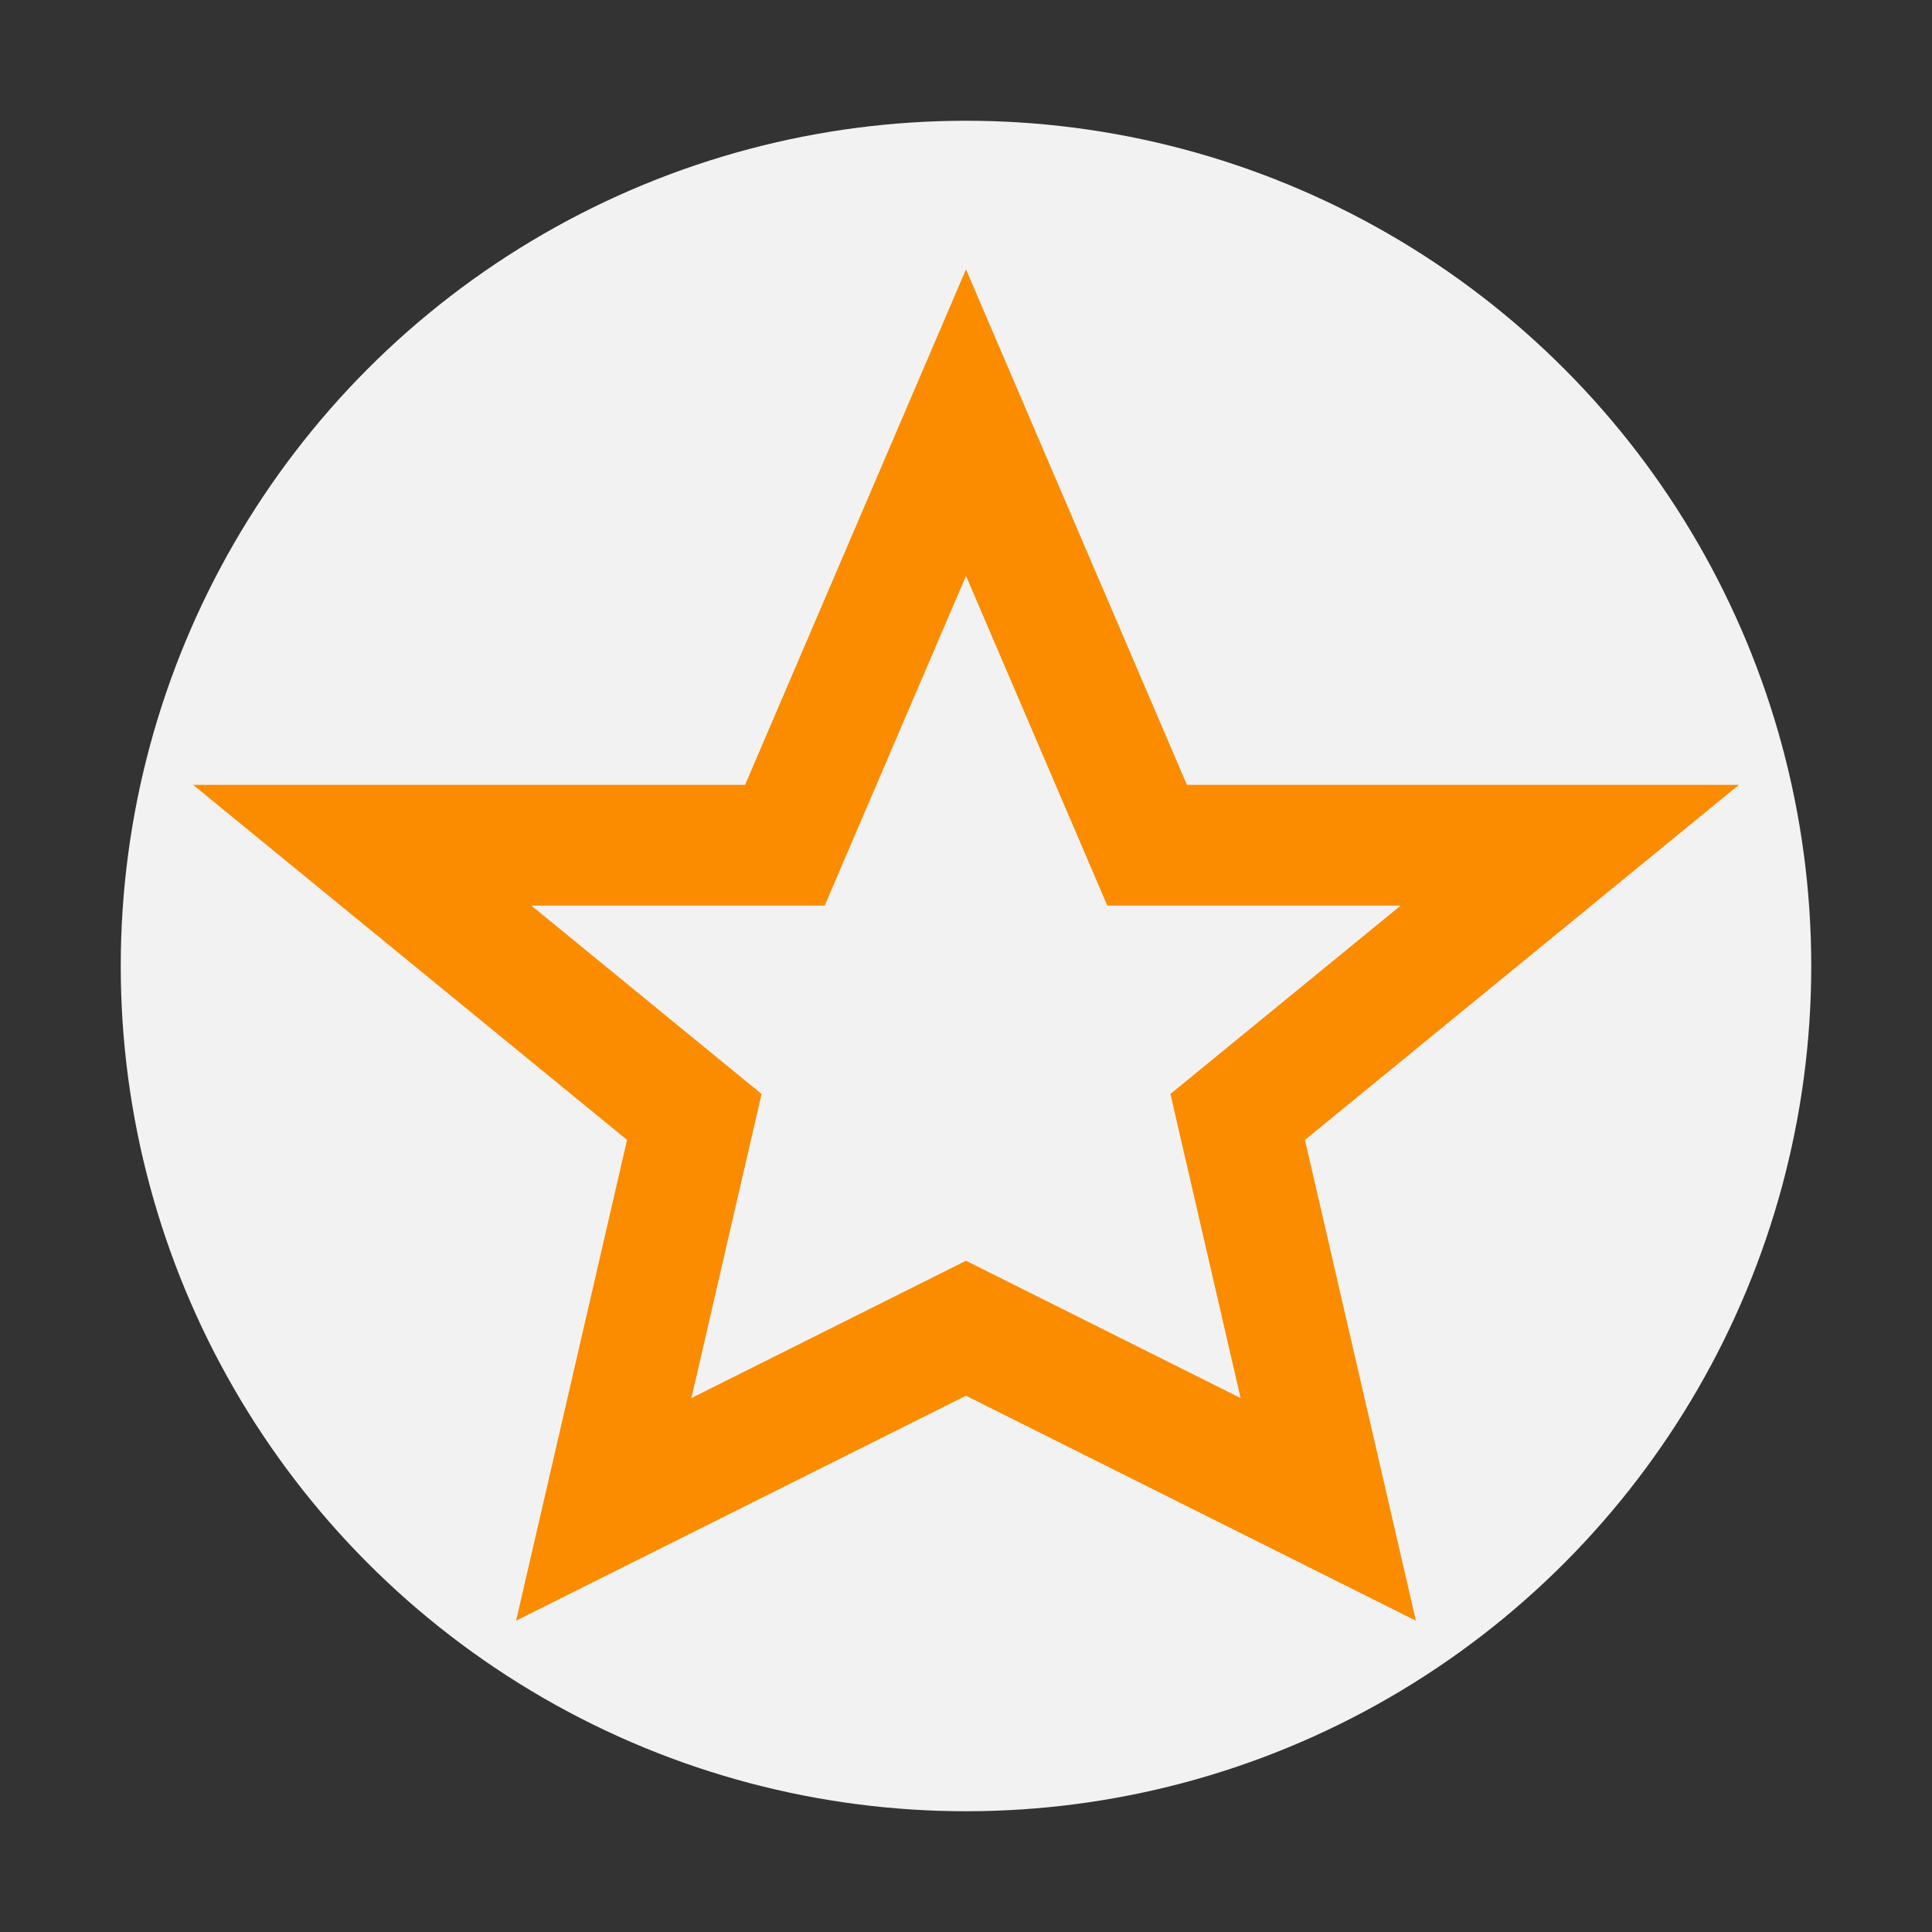
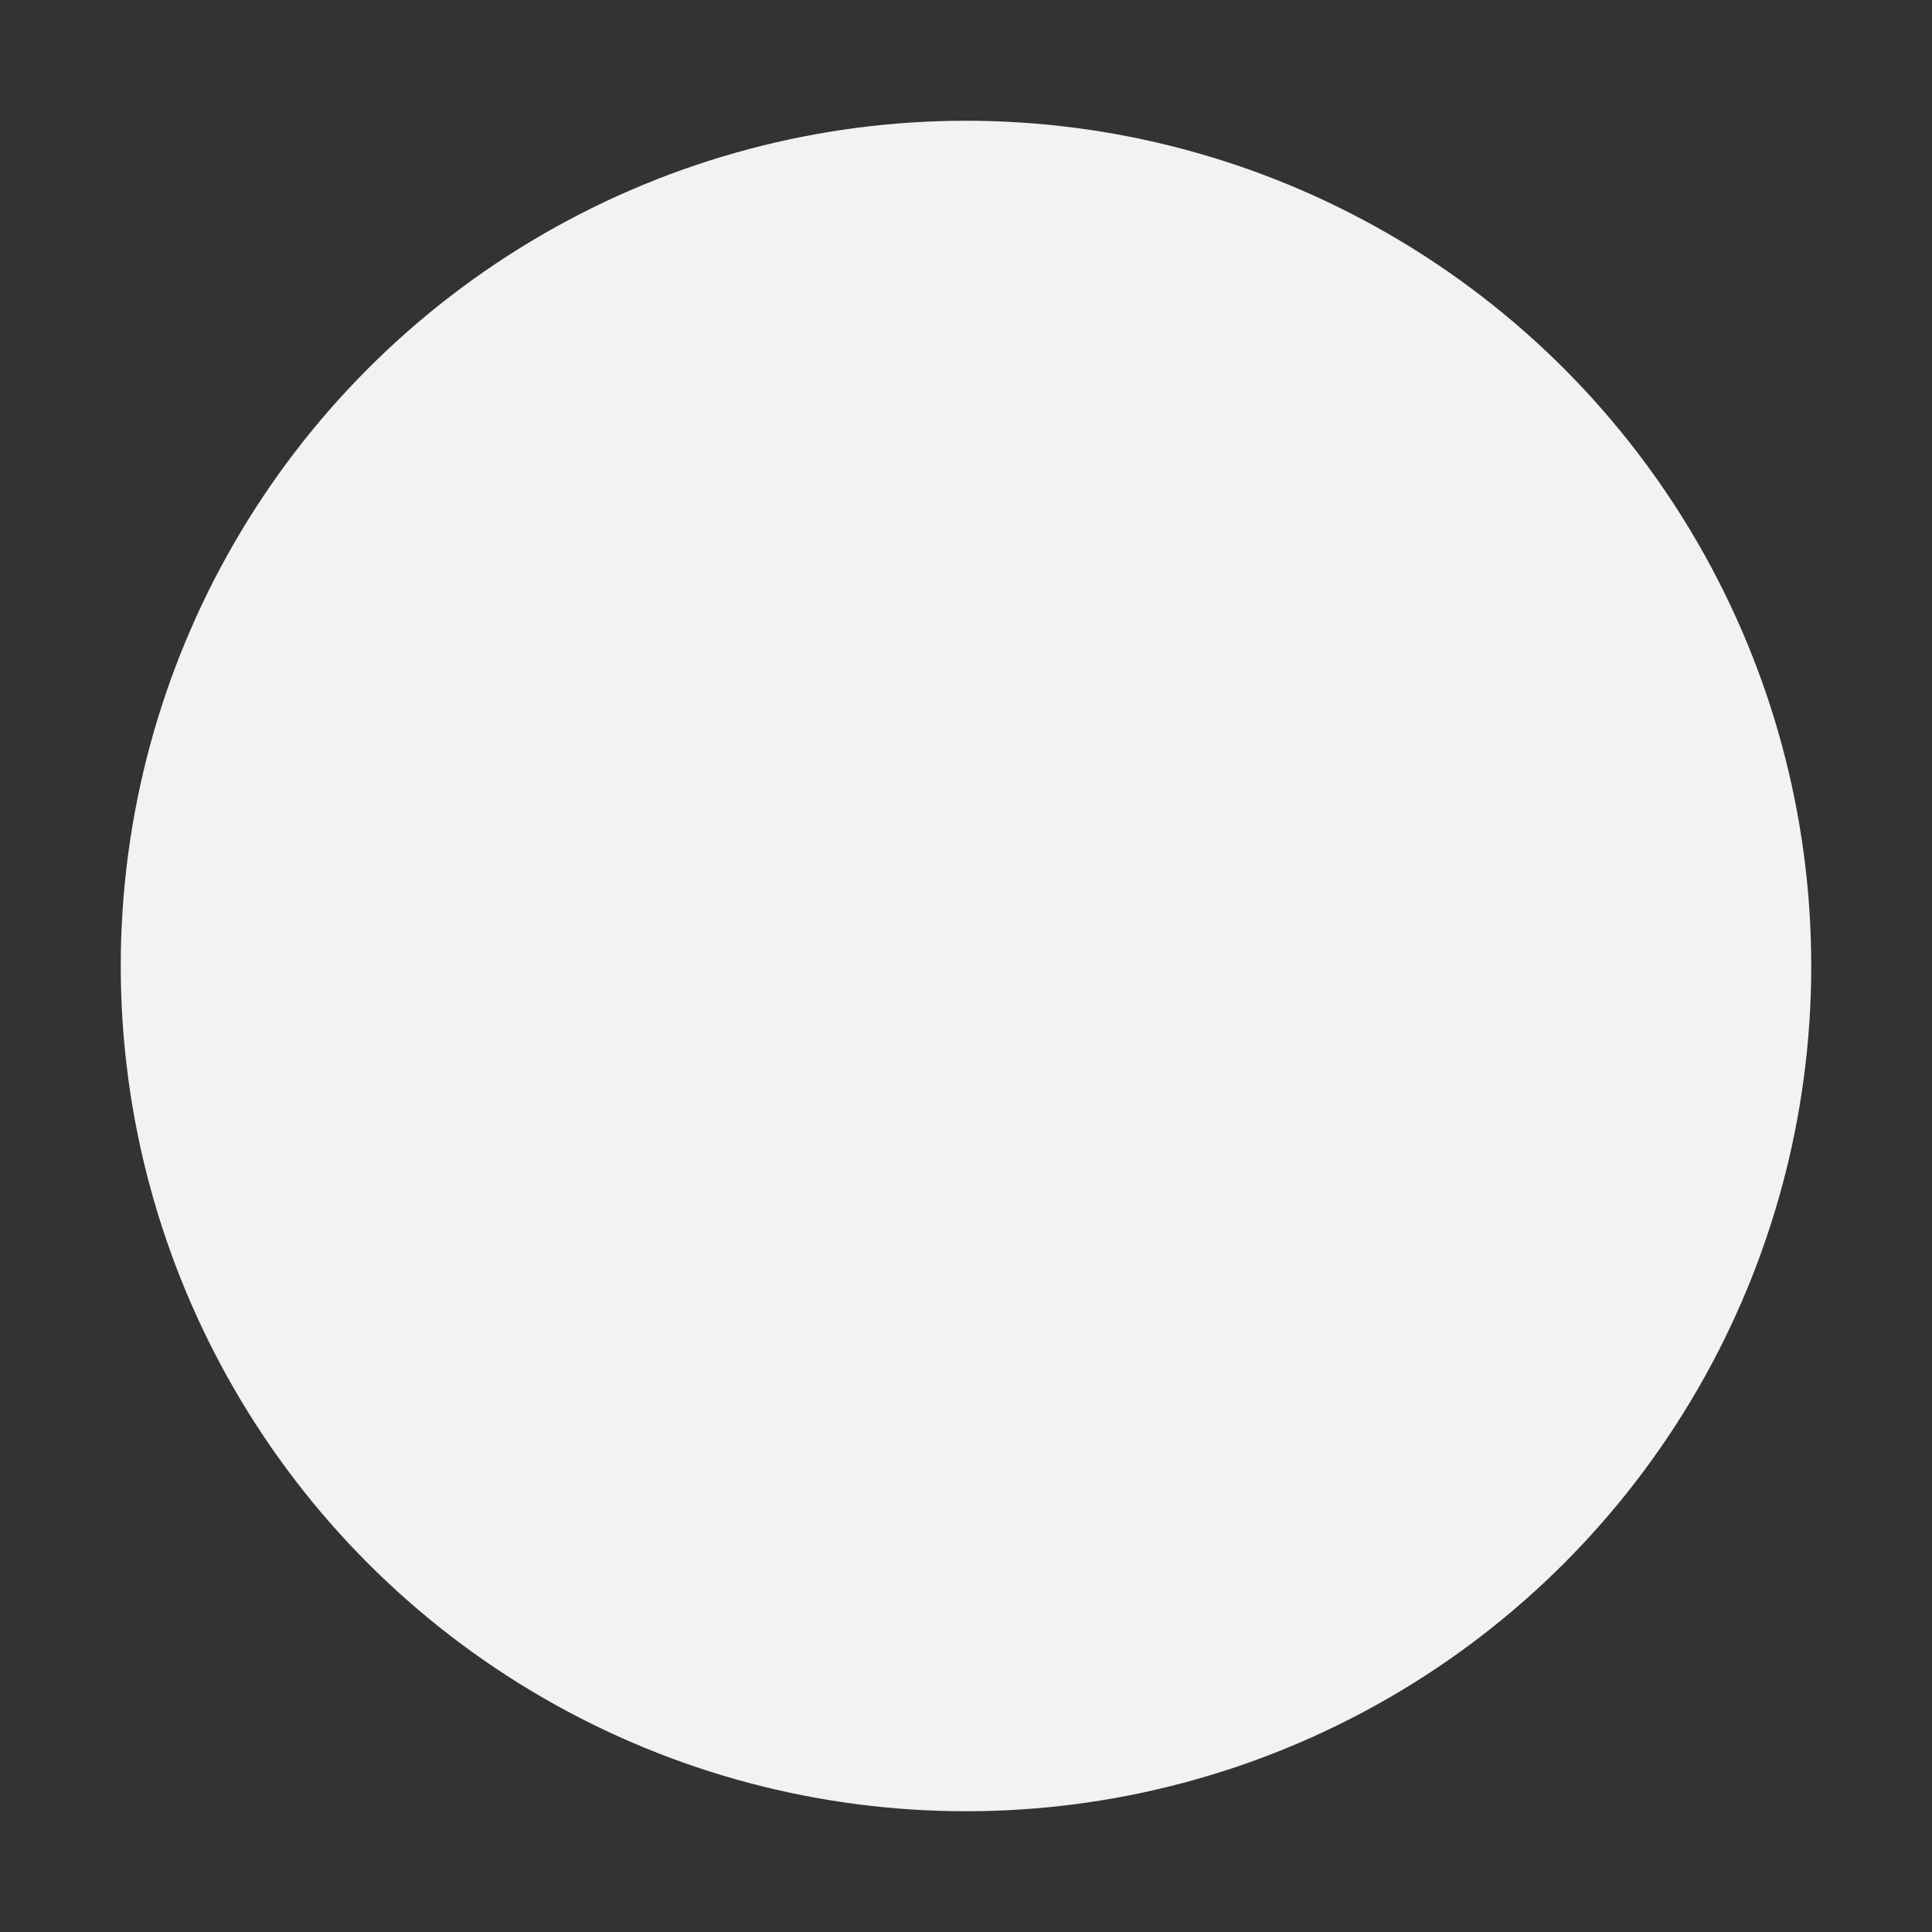
<svg xmlns="http://www.w3.org/2000/svg" width="32" height="32" viewBox="0 0 32 32">
  <rect x="0" y="0" width="32" height="32" fill="#333333" stroke="none" />
  <circle cx="16" cy="16" r="14" fill="#F2F2F2" />
-   <path d="M16 7l3 7h7l-5.5 4.5L22 25l-6-3-6 3 1.5-6.5L6 14h7z" fill="none" stroke="#FB8C00" stroke-width="2" />
</svg>